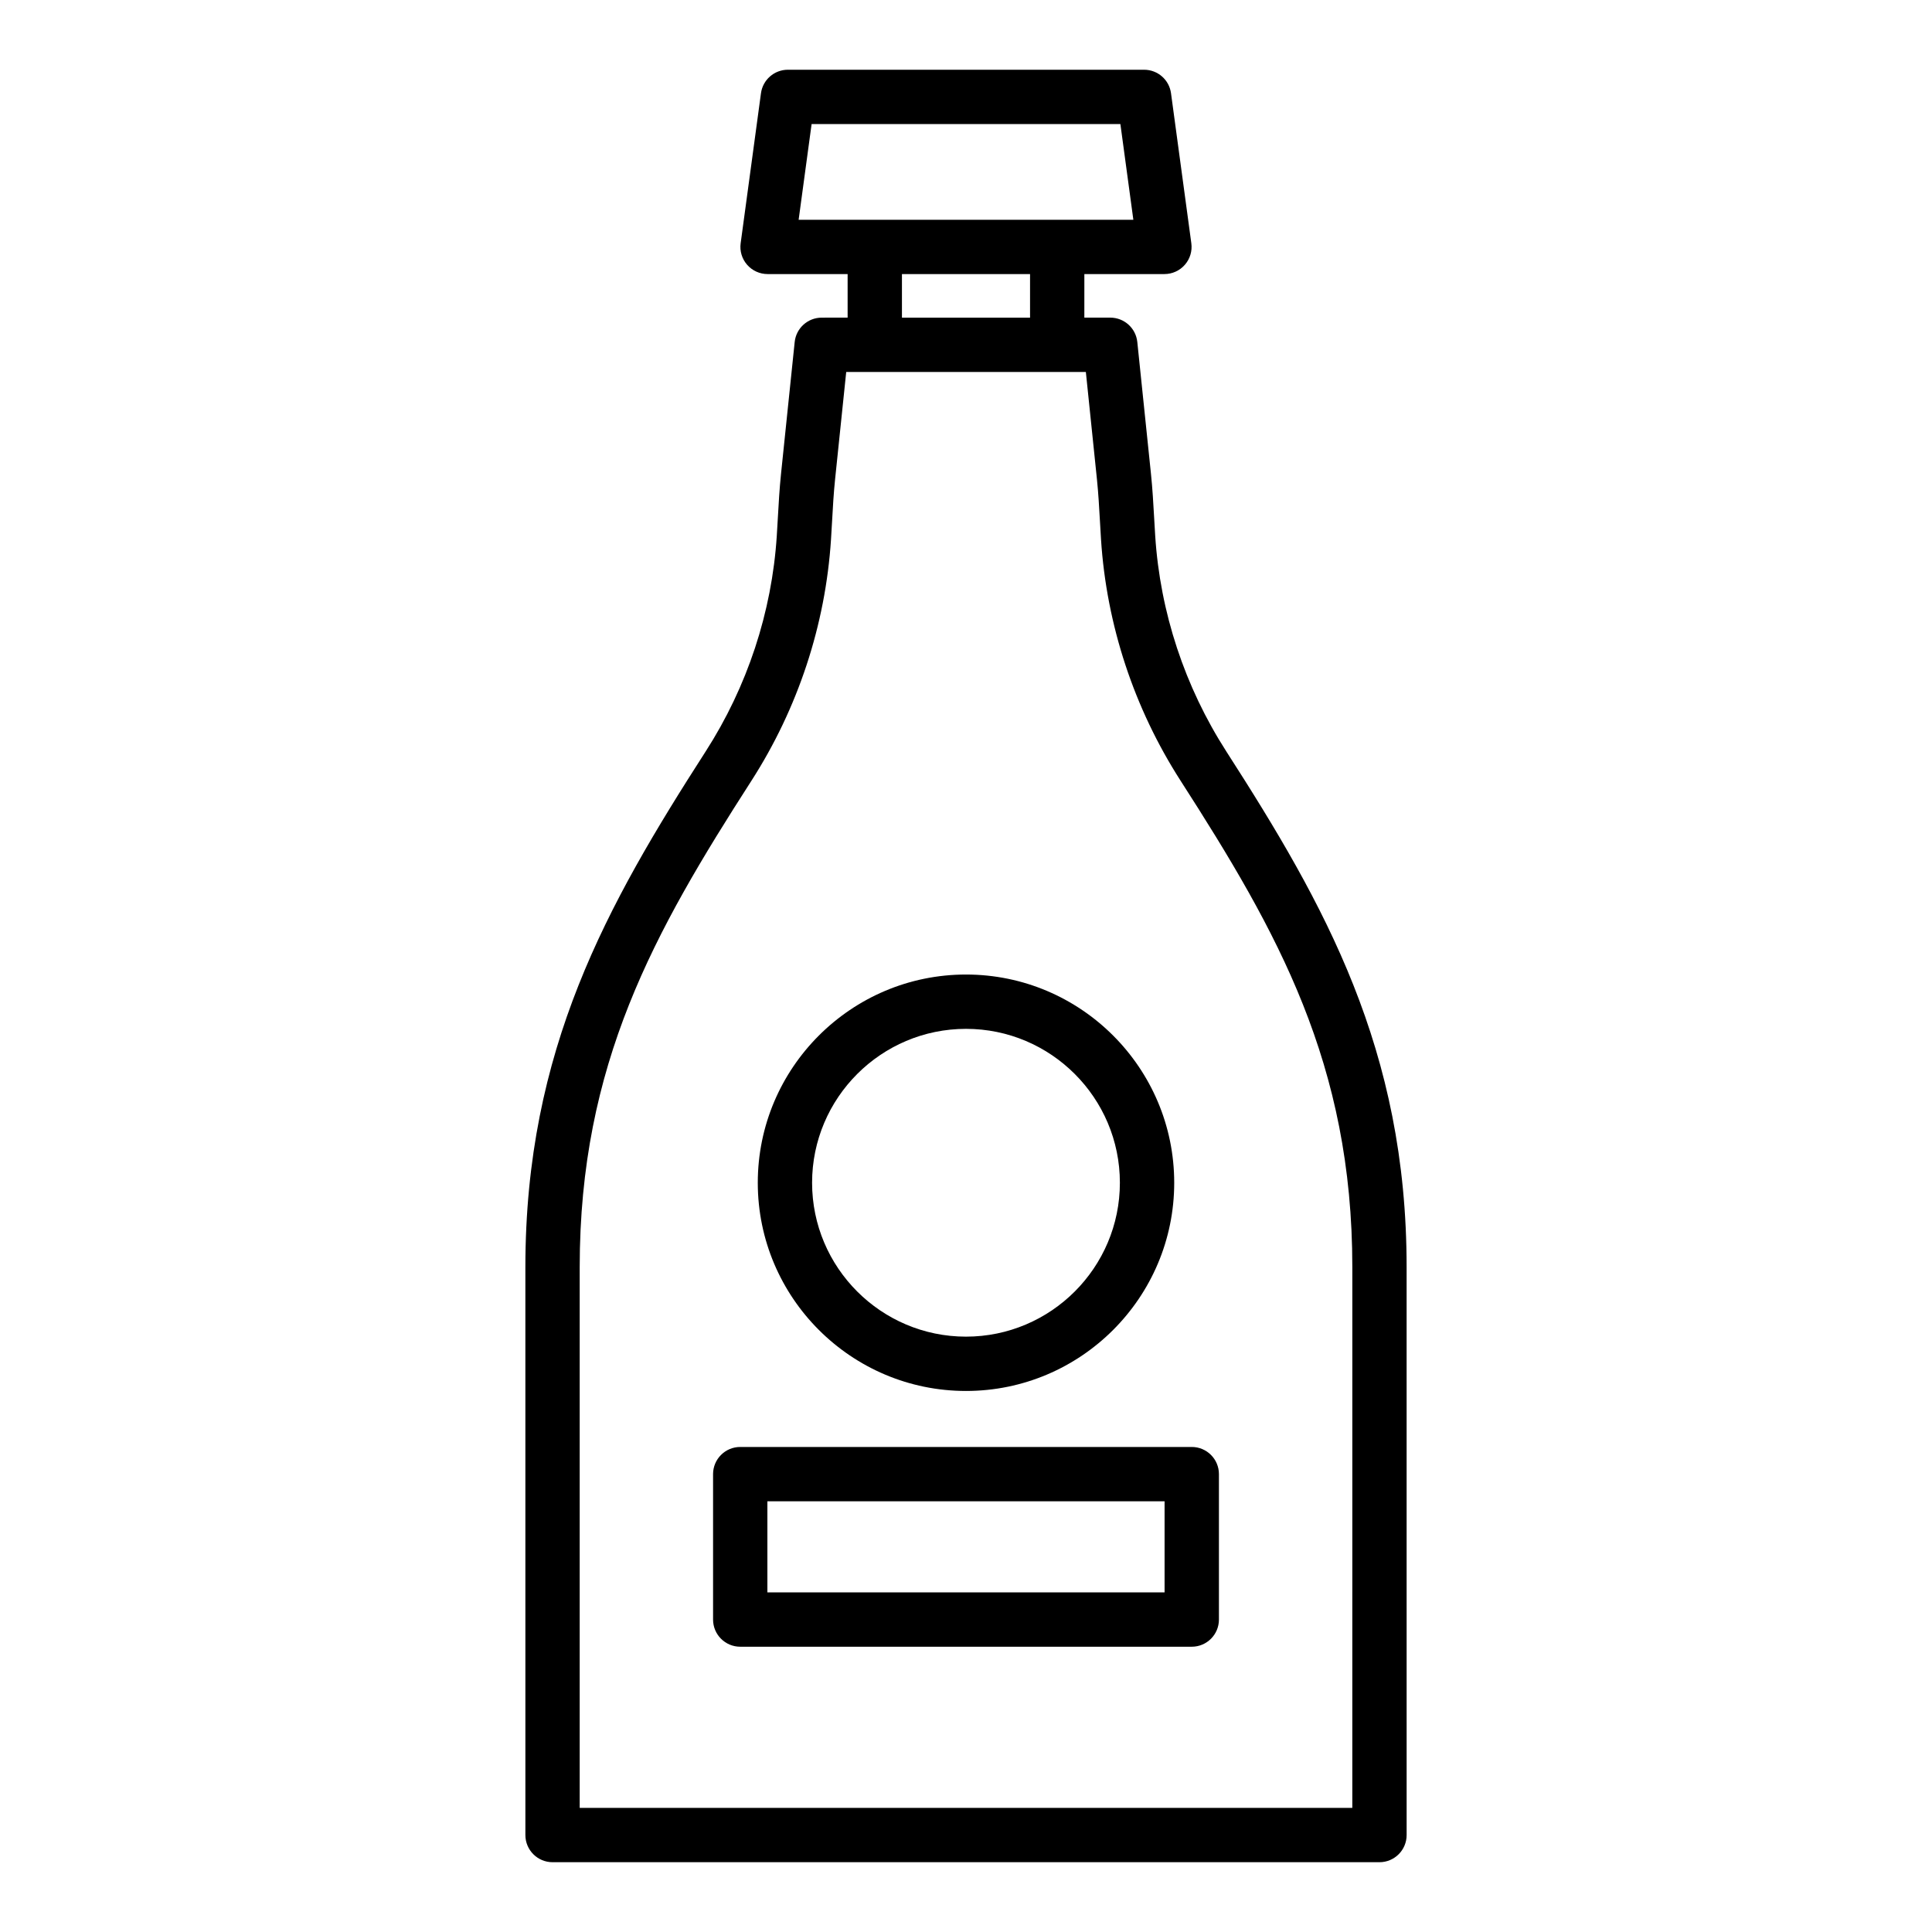
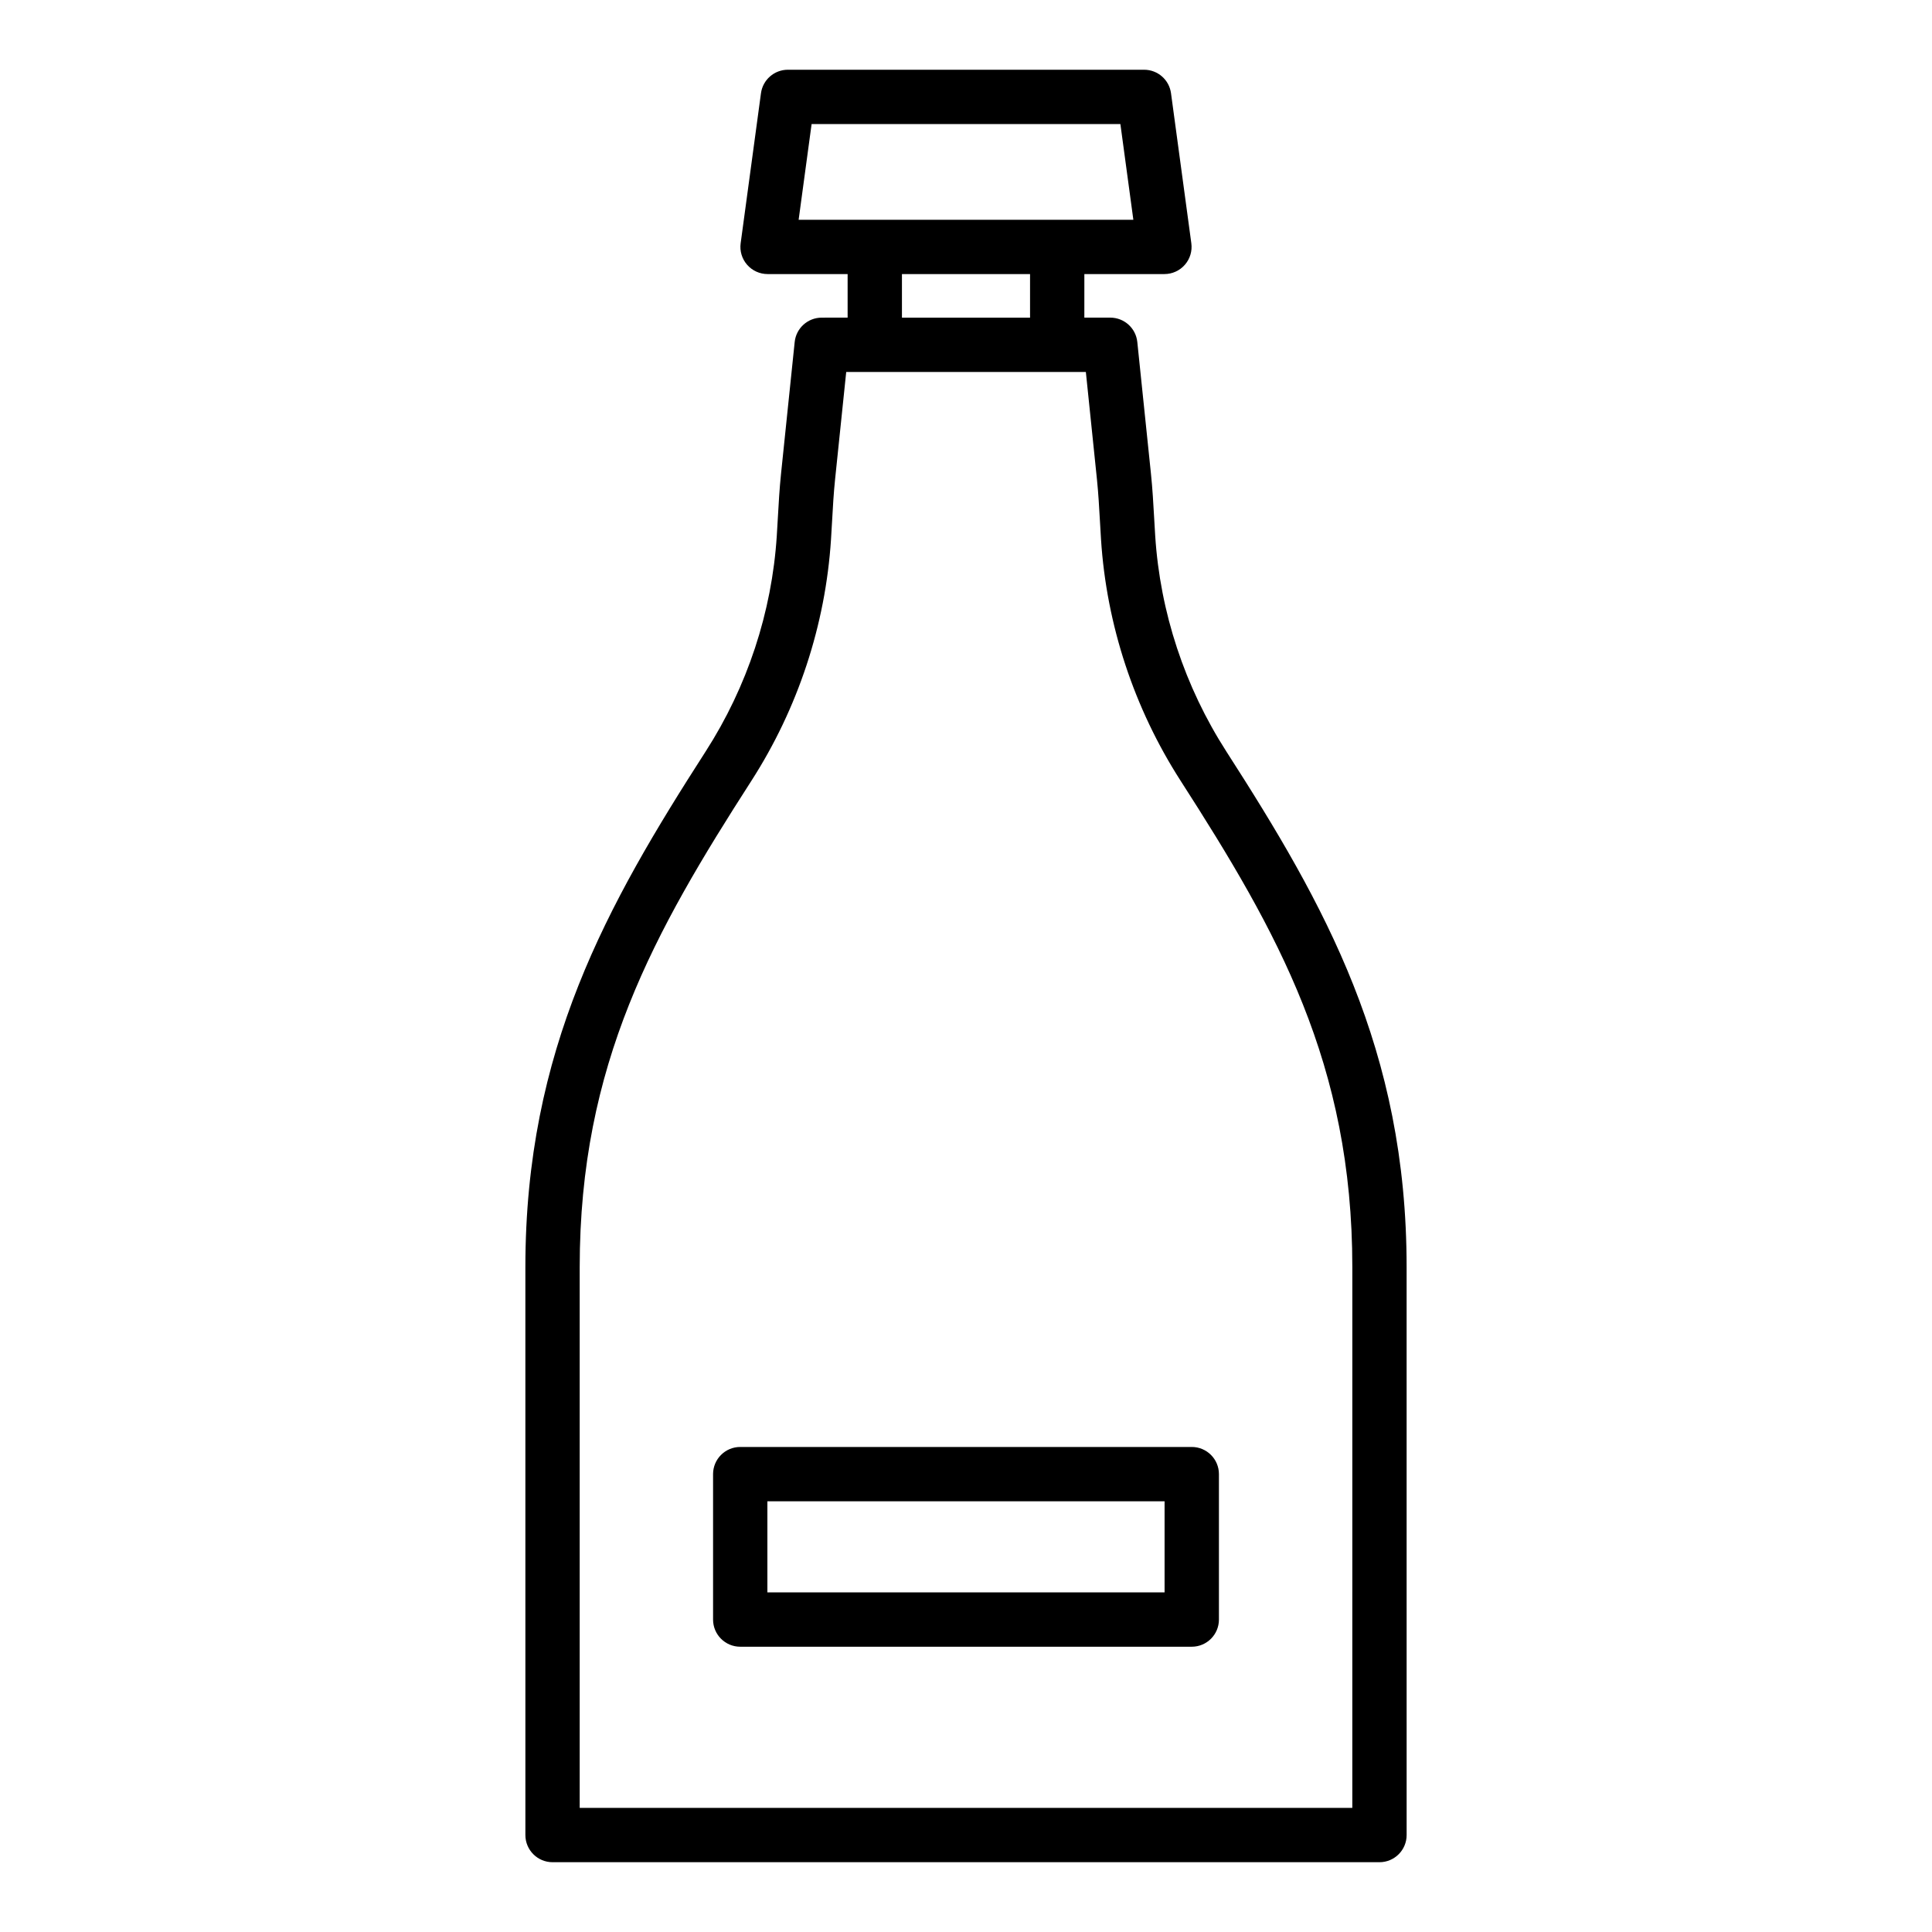
<svg xmlns="http://www.w3.org/2000/svg" fill="#000000" width="800px" height="800px" version="1.1" viewBox="144 144 512 512">
  <g>
    <path d="m361.76 228.18c-3.688 0-6.777 2.785-7.16 6.457l-3.625 34.977c-0.402 3.875-0.621 7.758-0.84 11.648l-0.281 4.769c-1.301 20.207-7.816 39.945-18.836 57.094-26.145 40.668-47.789 79.023-47.789 136.69l0.004 150.49c0 3.977 3.223 7.199 7.199 7.199h219.14c3.977 0 7.199-3.223 7.199-7.199l-0.004-150.49c0-57.668-21.641-96.023-47.789-136.69-11.02-17.148-17.535-36.891-18.836-57.098l-0.281-4.769c-0.219-3.891-0.438-7.773-0.84-11.648l-3.625-34.977c-0.379-3.668-3.473-6.457-7.16-6.457h-6.875l0.004-11.547h21.219c2.078 0 4.051-0.895 5.418-2.465 1.367-1.562 1.992-3.641 1.711-5.699l-5.383-39.754c-0.48-3.566-3.527-6.231-7.129-6.231h-94.41c-3.602 0-6.648 2.664-7.129 6.231l-5.383 39.754c-0.281 2.059 0.344 4.137 1.711 5.699 1.367 1.566 3.344 2.465 5.418 2.465h21.219v11.547zm72.949 42.918c0.375 3.648 0.578 7.309 0.785 10.973l0.289 4.891c1.457 22.641 8.754 44.75 21.094 63.953 25.781 40.098 45.504 75.051 45.504 128.91l-0.004 143.29h-204.75v-143.29c0-53.852 19.723-88.805 45.504-128.91 12.34-19.199 19.633-41.312 21.094-63.949l0.289-4.891c0.203-3.66 0.406-7.324 0.785-10.973l2.957-28.523h63.508zm-75.625-94.219h81.832l3.434 25.359h-88.703zm23.941 39.754h33.949v11.547h-33.949z" />
    <path d="m332.97 534.66v38.539c0 3.977 3.223 7.199 7.199 7.199h119.66c3.977 0 7.199-3.223 7.199-7.199v-38.539c0-3.977-3.223-7.199-7.199-7.199h-119.66c-3.977 0-7.199 3.223-7.199 7.199zm14.395 7.195h105.26v24.145h-105.26z" />
-     <path d="m344.82 457.44c0 30.426 24.75 55.18 55.18 55.18 30.426 0 55.18-24.75 55.18-55.18-0.004-30.43-24.754-55.18-55.18-55.18-30.43 0-55.18 24.75-55.18 55.18zm95.961 0c0 22.488-18.297 40.785-40.785 40.785-22.488 0-40.785-18.297-40.785-40.785 0.004-22.488 18.301-40.785 40.789-40.785s40.781 18.297 40.781 40.785z" />
  </g>
</svg>